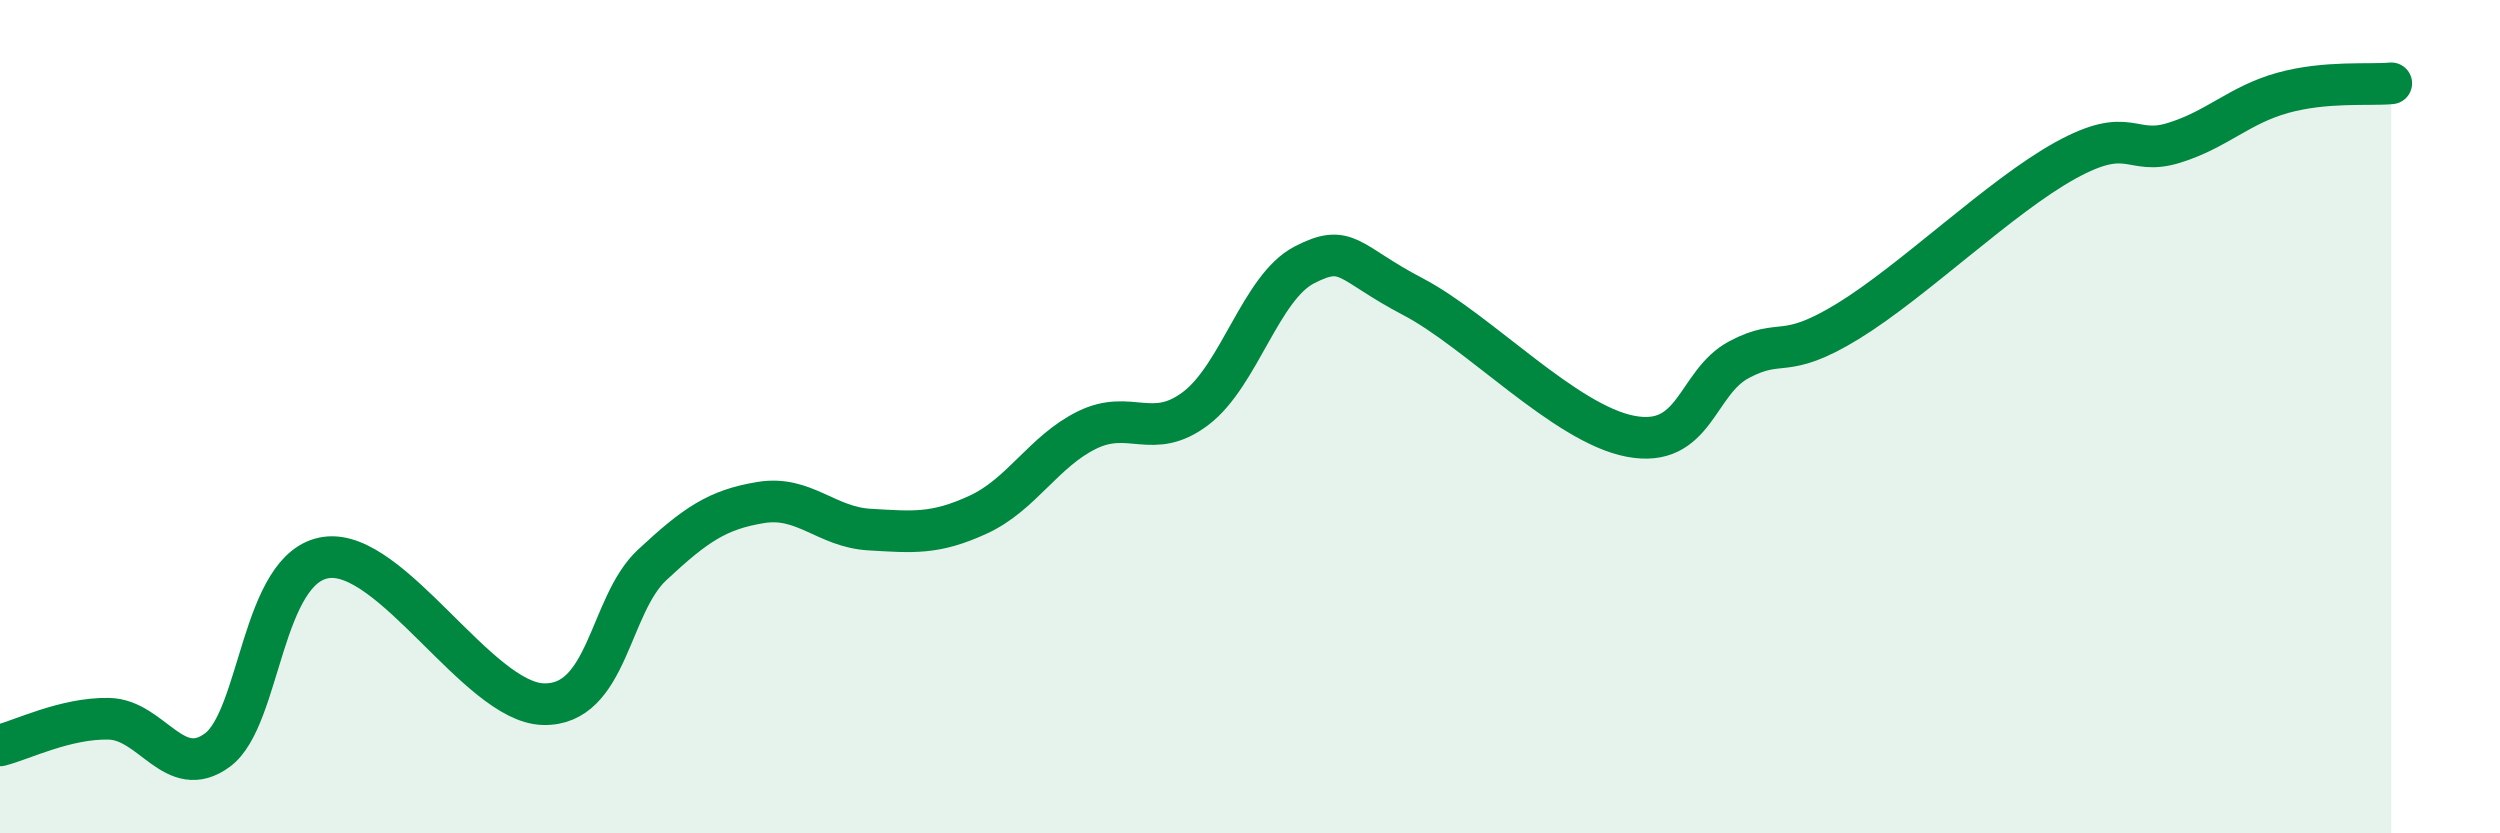
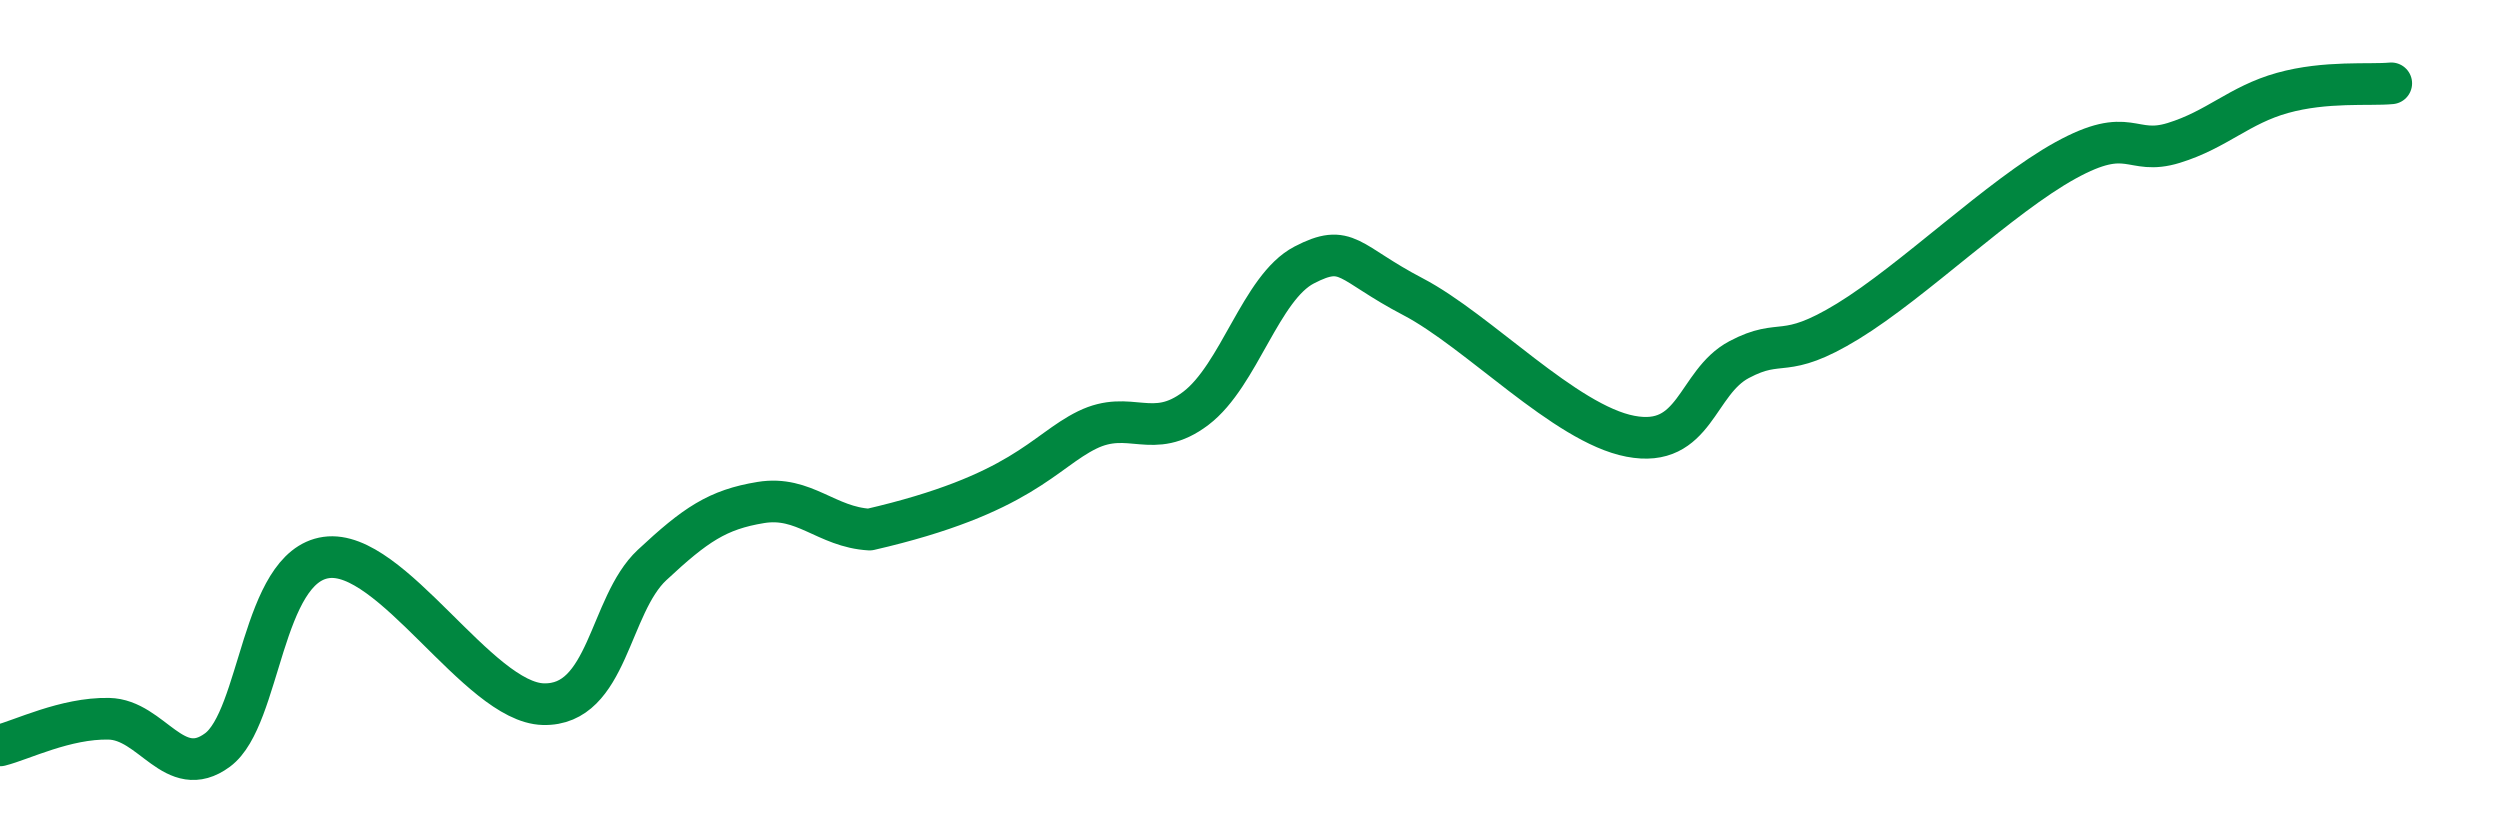
<svg xmlns="http://www.w3.org/2000/svg" width="60" height="20" viewBox="0 0 60 20">
-   <path d="M 0,17.89 C 0.52,17.76 1.57,17.23 2.61,17.25 C 3.65,17.27 4.18,18.77 5.22,18 C 6.26,17.23 6.27,13.6 7.83,13.38 C 9.39,13.16 11.48,16.86 13.04,16.9 C 14.6,16.94 14.61,14.53 15.65,13.56 C 16.69,12.59 17.22,12.23 18.26,12.06 C 19.3,11.89 19.83,12.65 20.87,12.71 C 21.91,12.77 22.44,12.83 23.48,12.35 C 24.52,11.87 25.05,10.83 26.09,10.32 C 27.13,9.81 27.66,10.59 28.7,9.8 C 29.74,9.01 30.26,6.9 31.3,6.36 C 32.34,5.82 32.34,6.3 33.91,7.12 C 35.48,7.94 37.56,10.17 39.13,10.47 C 40.7,10.77 40.7,9.18 41.74,8.63 C 42.78,8.08 42.78,8.67 44.35,7.71 C 45.92,6.75 48.01,4.71 49.57,3.85 C 51.13,2.99 51.13,3.75 52.17,3.43 C 53.21,3.11 53.74,2.52 54.78,2.23 C 55.82,1.94 56.87,2.05 57.39,2L57.39 20L0 20Z" fill="#008740" opacity="0.1" stroke-linecap="round" stroke-linejoin="round" />
-   <path d="M 0,17.89 C 0.52,17.76 1.57,17.23 2.61,17.25 C 3.65,17.27 4.18,18.77 5.22,18 C 6.26,17.23 6.27,13.6 7.83,13.38 C 9.39,13.16 11.48,16.86 13.04,16.9 C 14.6,16.94 14.61,14.53 15.65,13.56 C 16.69,12.59 17.22,12.23 18.26,12.06 C 19.3,11.89 19.83,12.65 20.87,12.71 C 21.91,12.77 22.44,12.83 23.48,12.35 C 24.52,11.87 25.05,10.83 26.09,10.32 C 27.13,9.81 27.66,10.59 28.7,9.8 C 29.74,9.01 30.26,6.9 31.3,6.36 C 32.34,5.82 32.34,6.3 33.91,7.12 C 35.48,7.94 37.56,10.17 39.13,10.47 C 40.7,10.77 40.7,9.18 41.74,8.63 C 42.78,8.08 42.78,8.67 44.35,7.71 C 45.92,6.75 48.01,4.71 49.57,3.85 C 51.13,2.99 51.13,3.75 52.17,3.43 C 53.21,3.11 53.74,2.52 54.78,2.23 C 55.82,1.94 56.87,2.05 57.39,2" stroke="#008740" stroke-width="1" fill="none" stroke-linecap="round" stroke-linejoin="round" />
+   <path d="M 0,17.89 C 0.52,17.76 1.57,17.23 2.61,17.25 C 3.65,17.27 4.18,18.77 5.22,18 C 6.26,17.23 6.27,13.6 7.83,13.38 C 9.39,13.16 11.48,16.86 13.04,16.9 C 14.6,16.94 14.61,14.53 15.65,13.56 C 16.69,12.59 17.22,12.23 18.26,12.06 C 19.3,11.89 19.83,12.65 20.87,12.71 C 24.52,11.87 25.05,10.83 26.09,10.32 C 27.13,9.81 27.66,10.59 28.7,9.8 C 29.74,9.01 30.26,6.9 31.3,6.36 C 32.34,5.82 32.34,6.3 33.91,7.12 C 35.48,7.94 37.56,10.17 39.13,10.47 C 40.7,10.77 40.7,9.18 41.74,8.63 C 42.78,8.08 42.78,8.67 44.35,7.71 C 45.92,6.75 48.01,4.71 49.57,3.85 C 51.13,2.99 51.13,3.75 52.17,3.43 C 53.21,3.11 53.74,2.52 54.78,2.23 C 55.82,1.94 56.87,2.05 57.39,2" stroke="#008740" stroke-width="1" fill="none" stroke-linecap="round" stroke-linejoin="round" />
</svg>